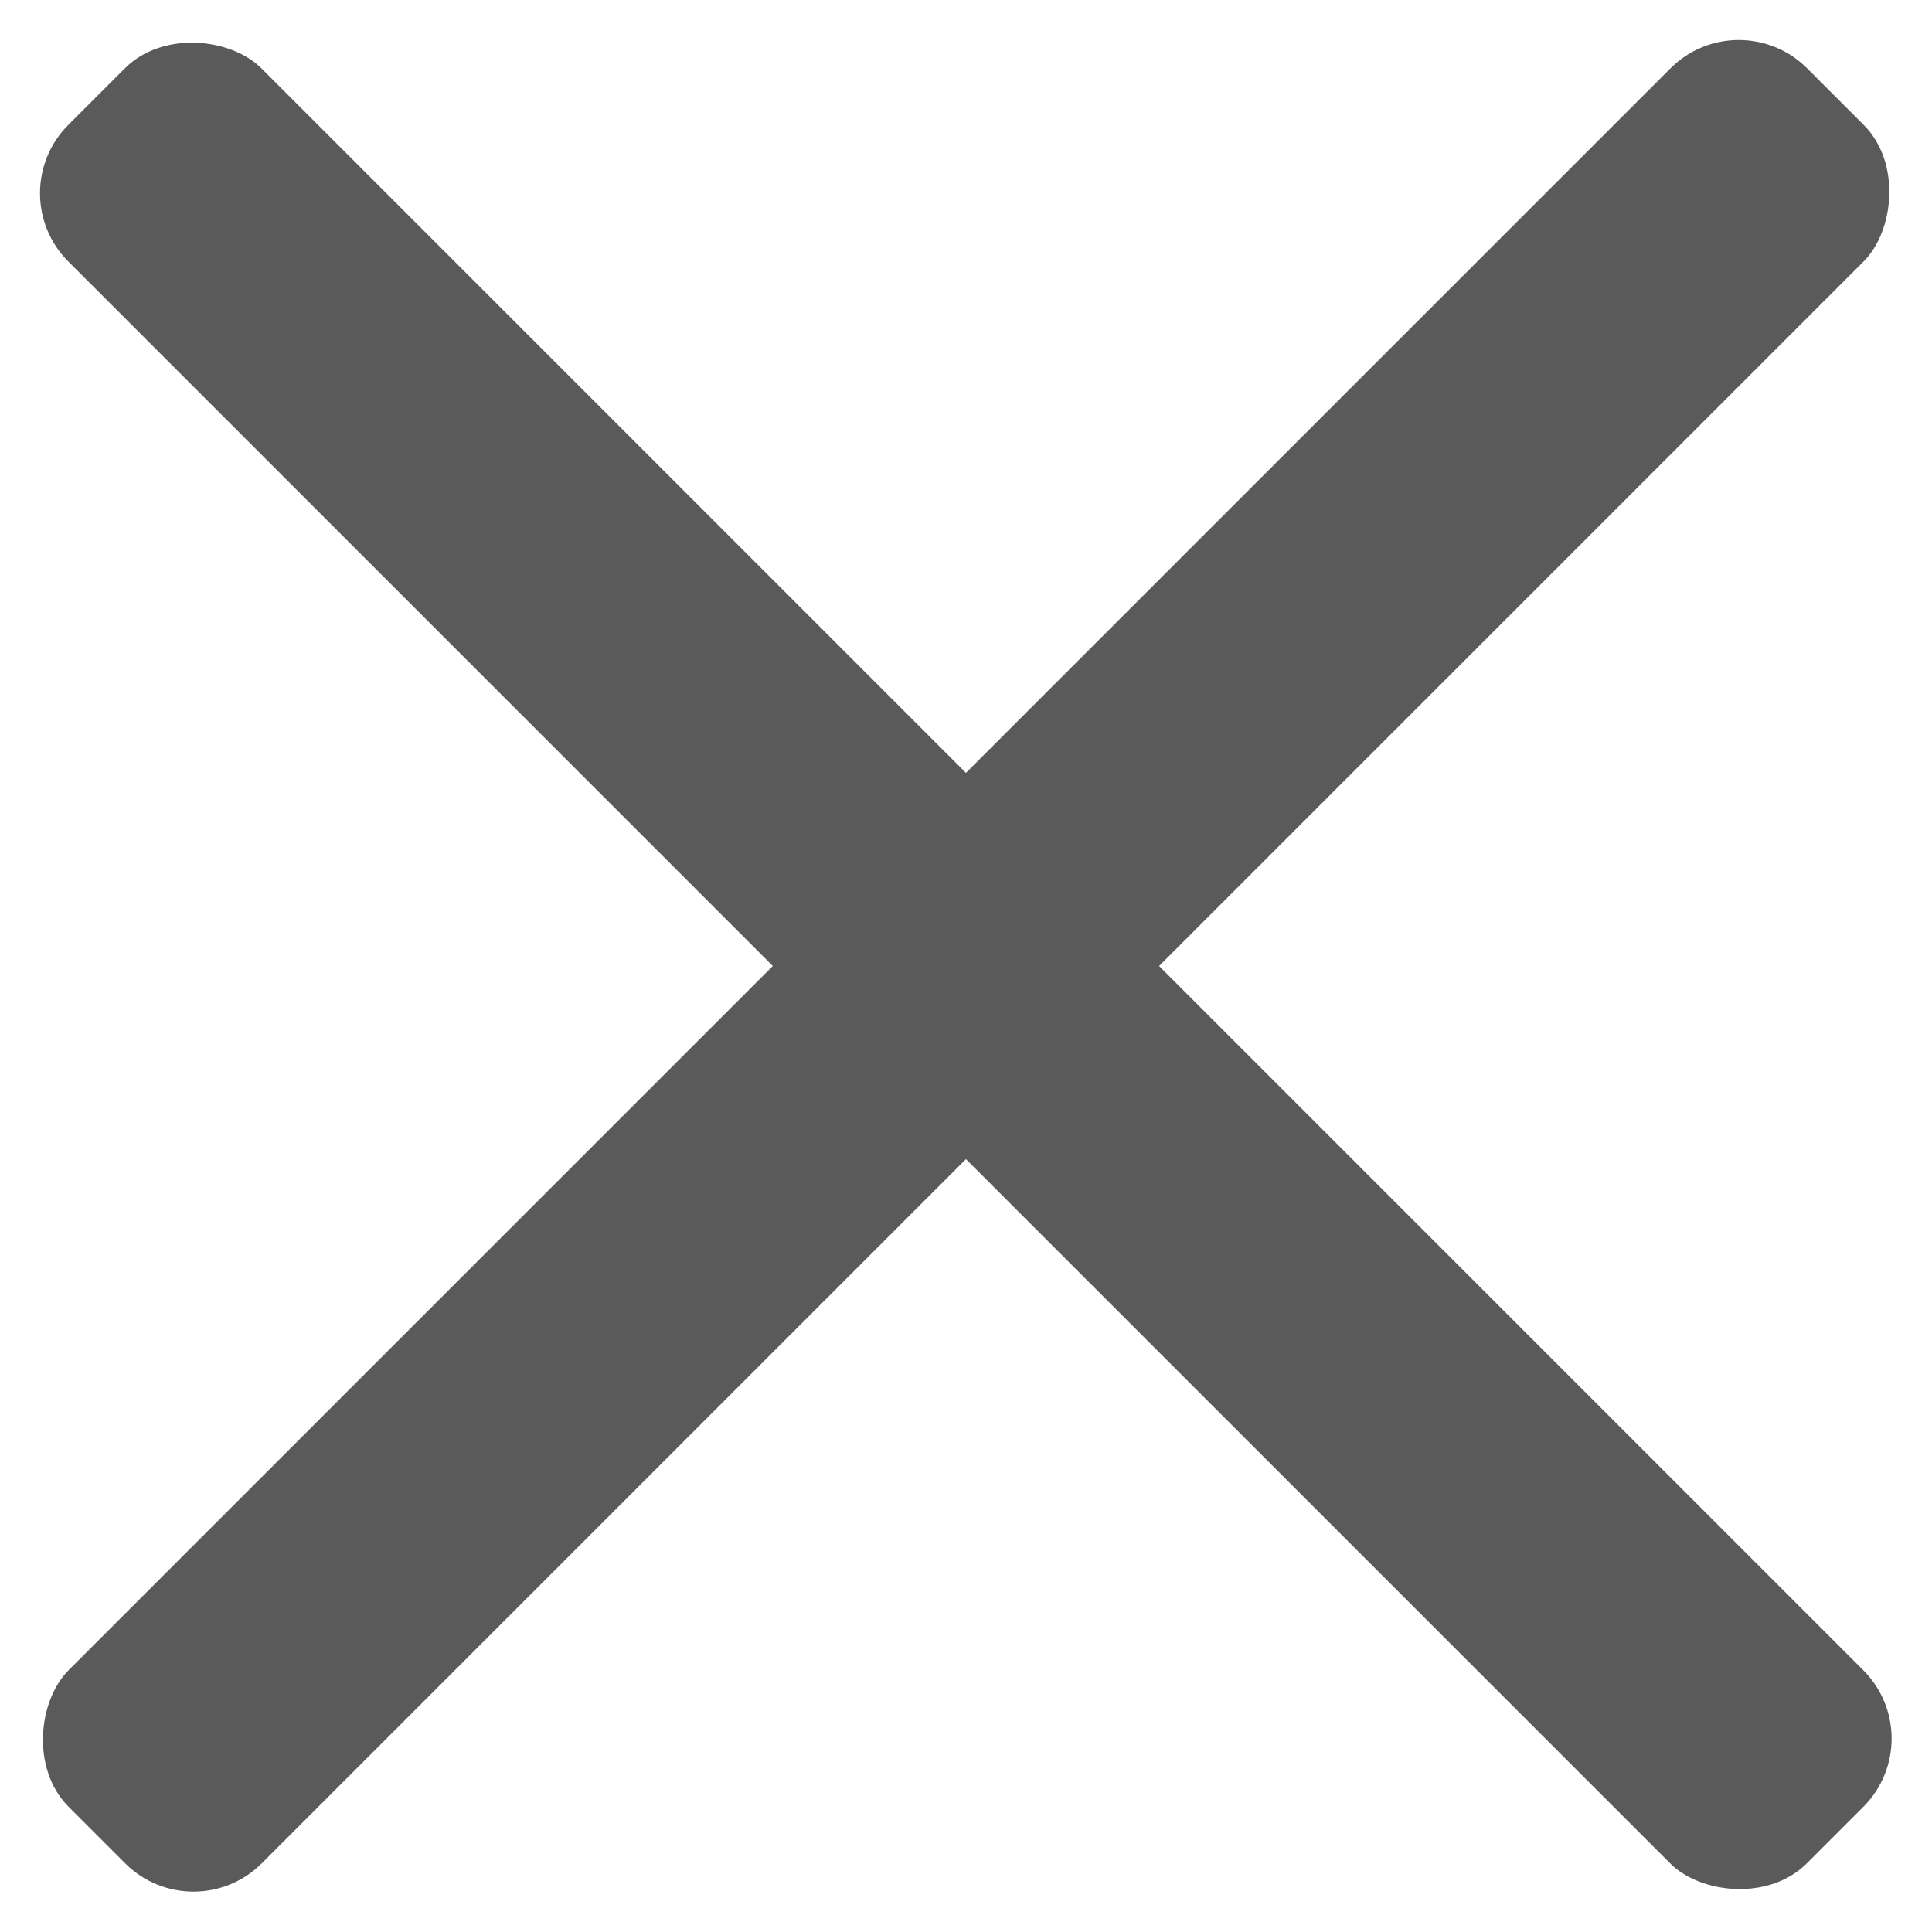
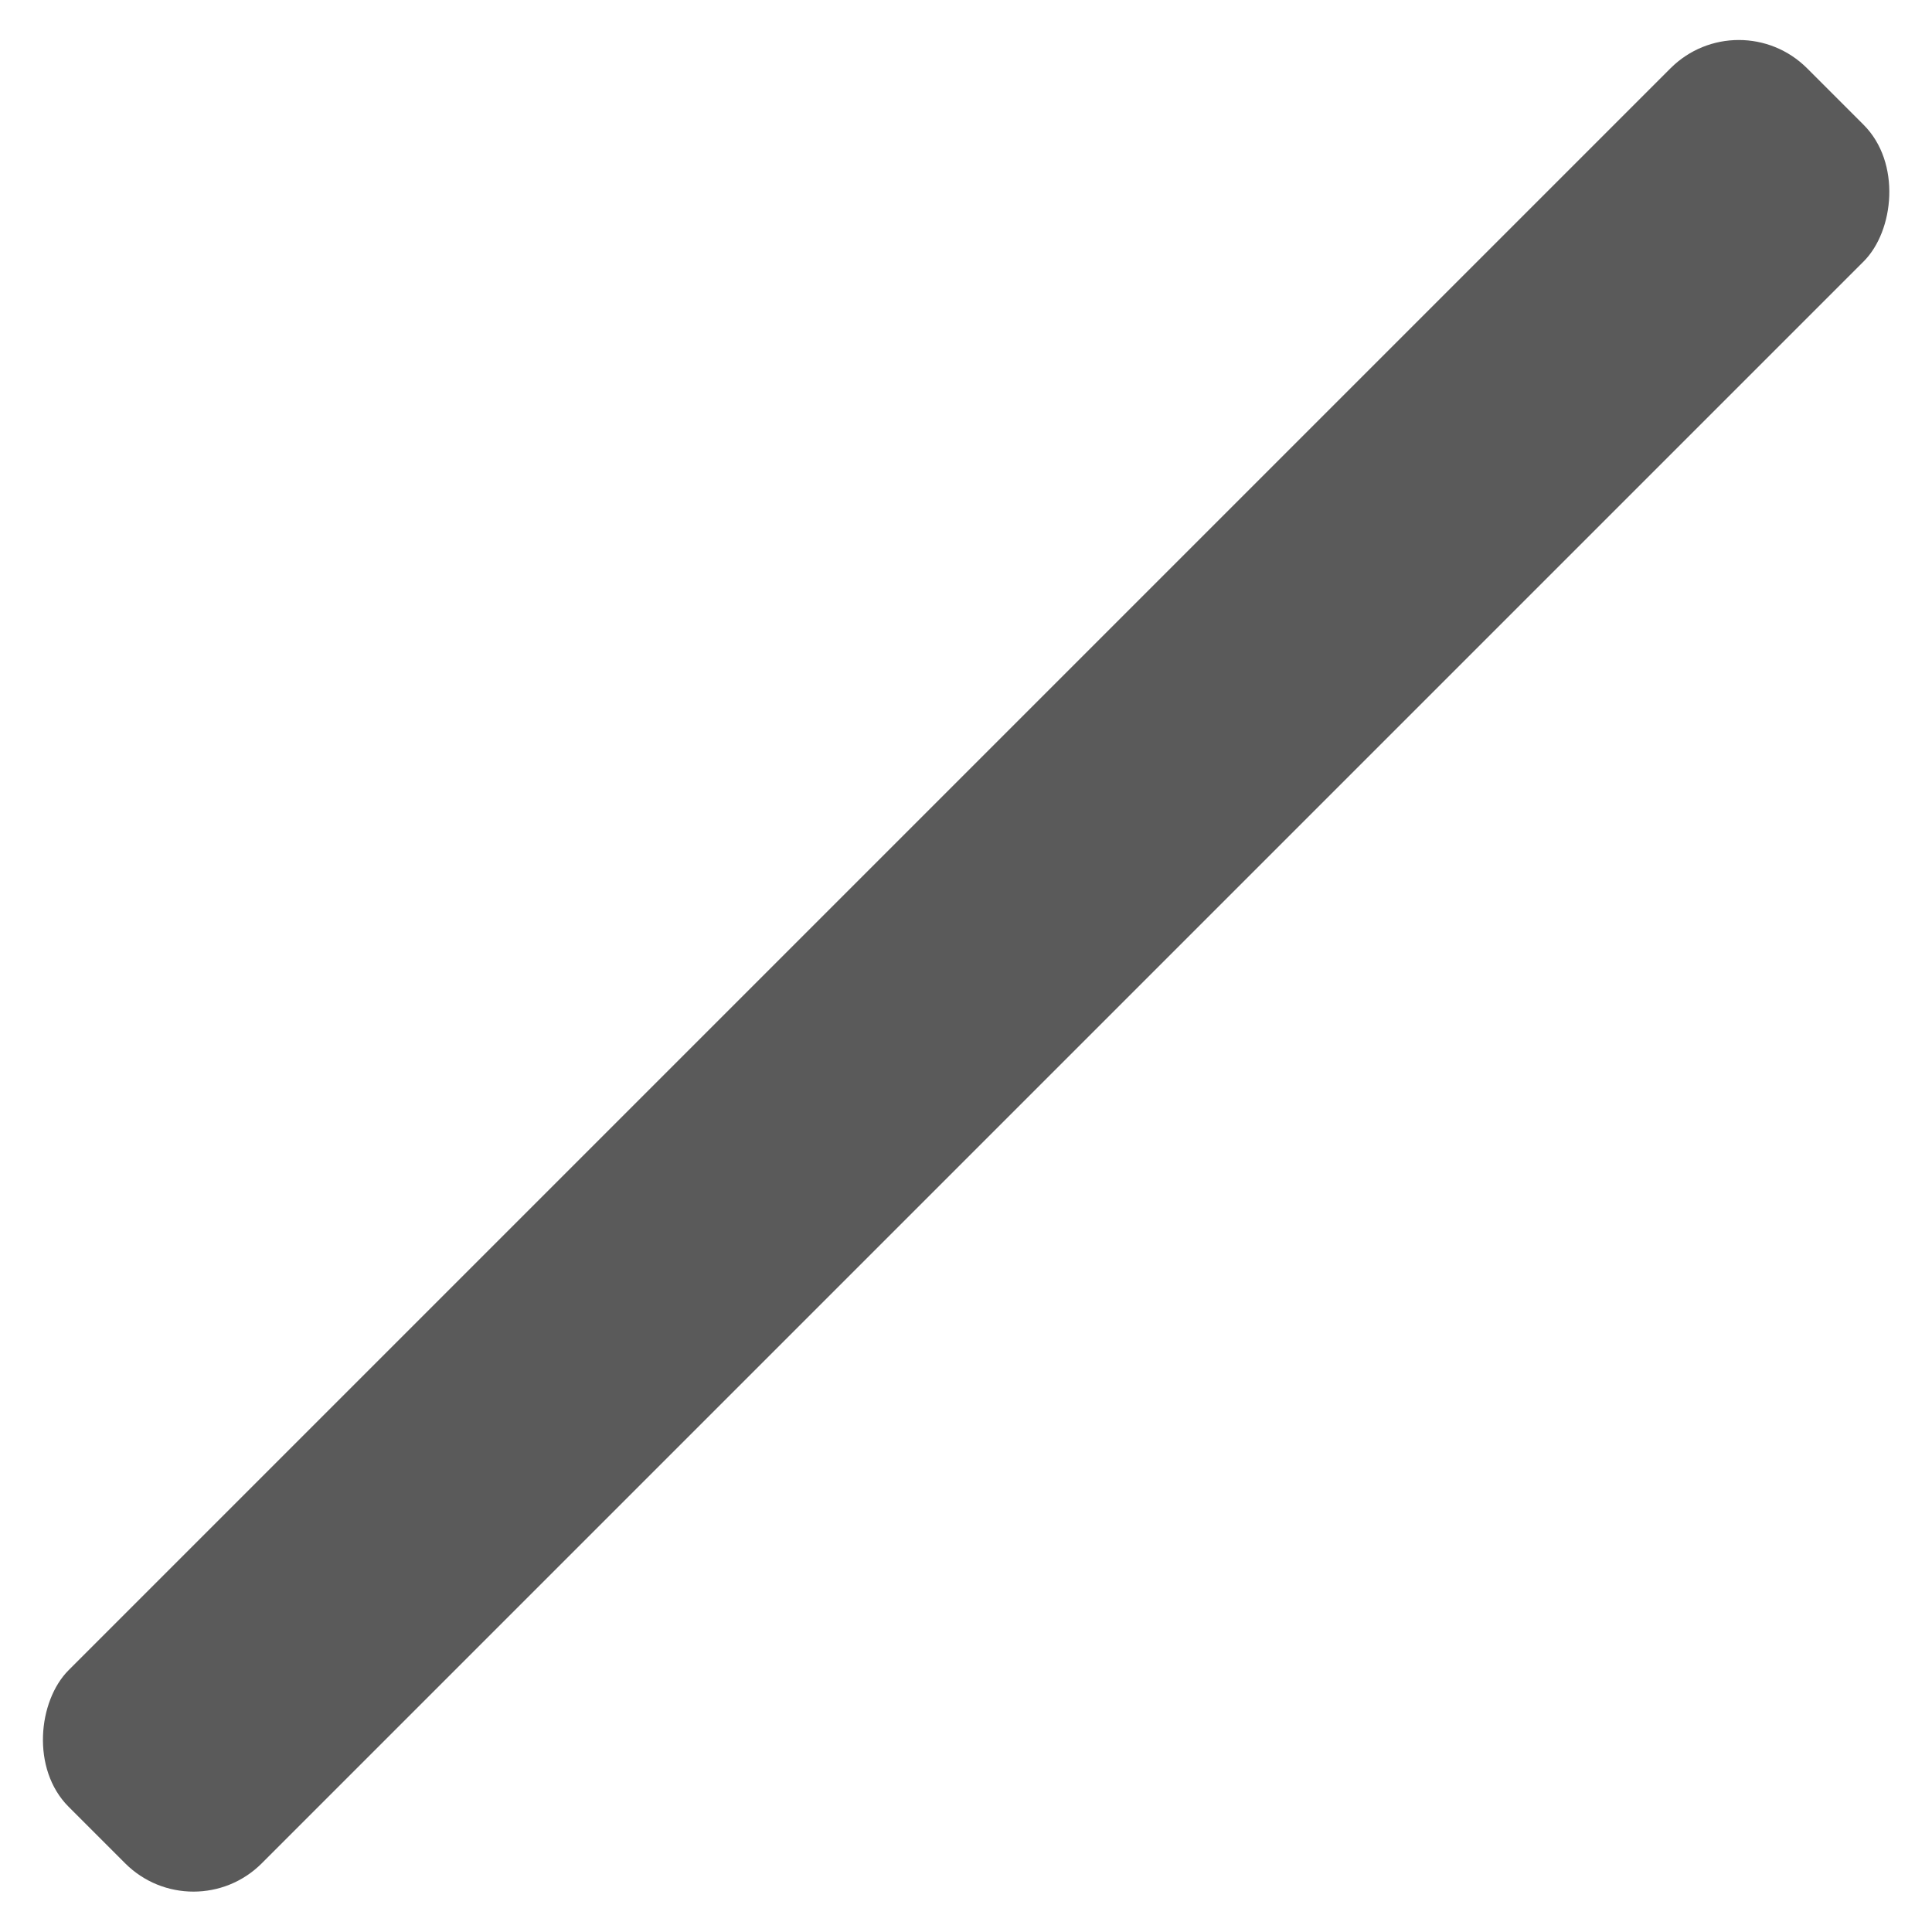
<svg xmlns="http://www.w3.org/2000/svg" width="20" height="20" viewBox="0 0 20 20" fill="currentColor">
-   <rect width="2.828" height="25.455" rx="1" transform="matrix(0.707 -0.707 0.707 0.707 0 2)" fill="#5A5A5A" />
  <rect width="2.828" height="25.455" rx="1" transform="matrix(0.707 0.707 -0.707 0.707 18 0)" fill="#5A5A5A" />
</svg>